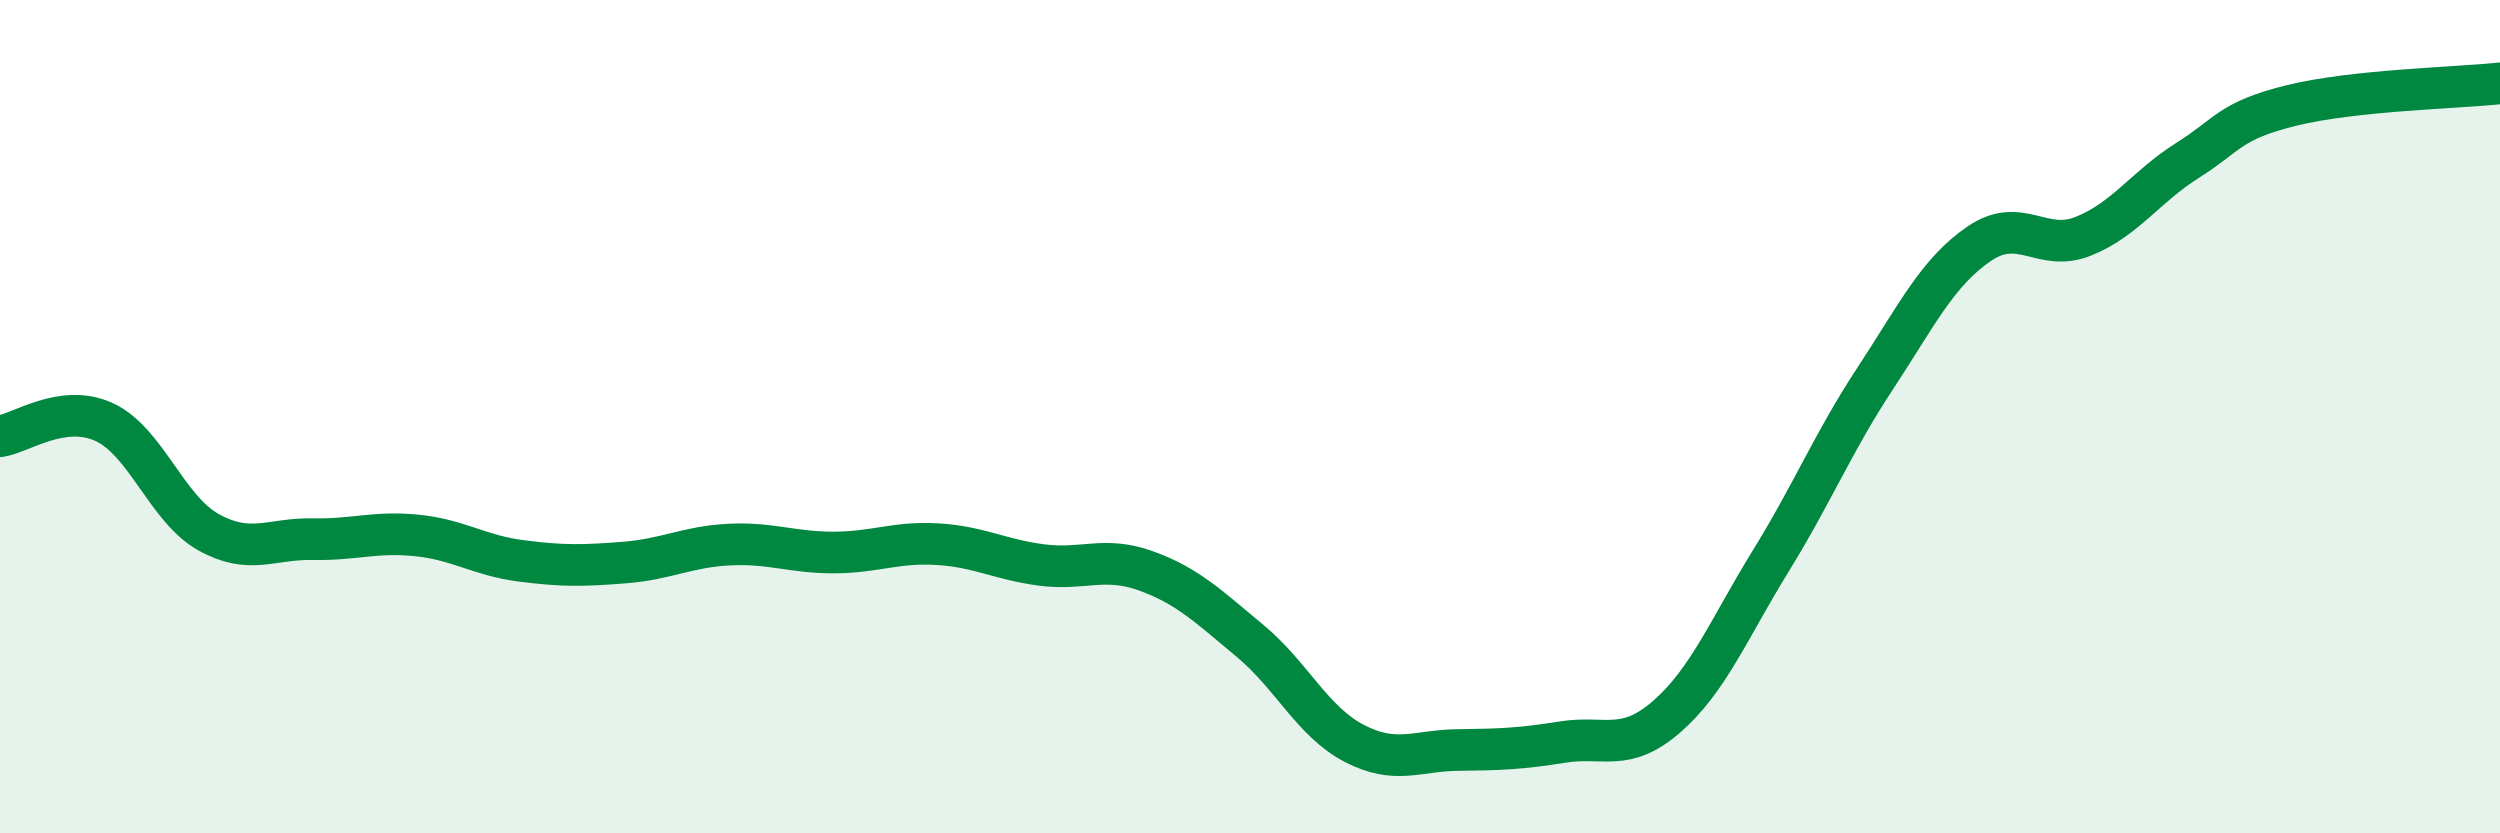
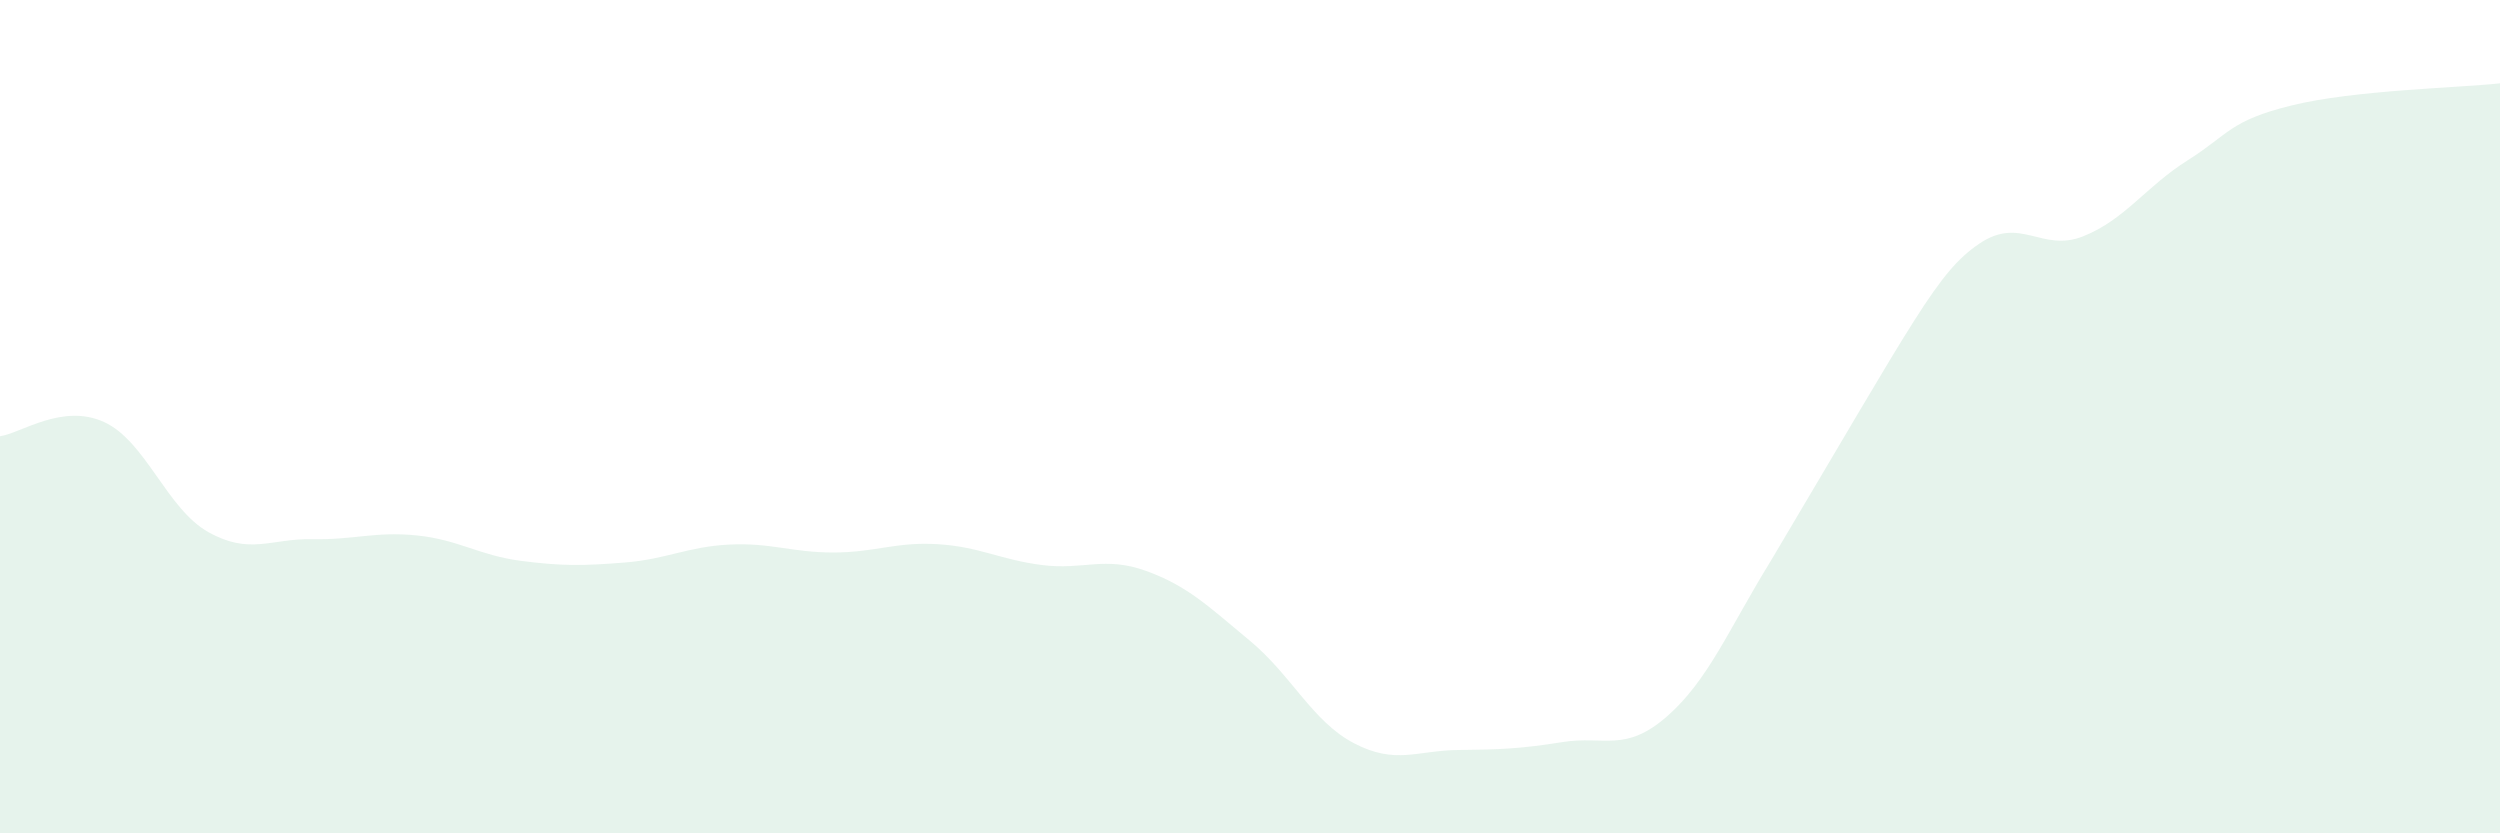
<svg xmlns="http://www.w3.org/2000/svg" width="60" height="20" viewBox="0 0 60 20">
-   <path d="M 0,10.47 C 0.5,10.4 1.5,9.67 2.5,10.13 C 3.5,10.59 4,12.21 5,12.77 C 6,13.33 6.5,12.92 7.5,12.94 C 8.5,12.96 9,12.75 10,12.85 C 11,12.95 11.5,13.33 12.5,13.46 C 13.5,13.59 14,13.58 15,13.5 C 16,13.42 16.5,13.12 17.5,13.07 C 18.5,13.02 19,13.26 20,13.26 C 21,13.26 21.5,13 22.5,13.06 C 23.5,13.12 24,13.43 25,13.56 C 26,13.69 26.5,13.34 27.5,13.7 C 28.5,14.06 29,14.55 30,15.38 C 31,16.21 31.5,17.32 32.5,17.84 C 33.5,18.36 34,18.01 35,18 C 36,17.99 36.5,17.97 37.5,17.81 C 38.5,17.65 39,18.07 40,17.2 C 41,16.33 41.5,15.08 42.5,13.46 C 43.5,11.84 44,10.61 45,9.09 C 46,7.57 46.5,6.53 47.5,5.85 C 48.5,5.17 49,6.07 50,5.67 C 51,5.27 51.5,4.48 52.5,3.85 C 53.5,3.22 53.5,2.9 55,2.53 C 56.5,2.16 59,2.11 60,2L60 20L0 20Z" fill="#008740" opacity="0.1" stroke-linecap="round" stroke-linejoin="round" />
-   <path d="M 0,10.47 C 0.5,10.4 1.5,9.67 2.5,10.13 C 3.5,10.59 4,12.21 5,12.77 C 6,13.33 6.5,12.92 7.5,12.94 C 8.5,12.96 9,12.75 10,12.85 C 11,12.95 11.5,13.33 12.5,13.46 C 13.5,13.59 14,13.58 15,13.5 C 16,13.42 16.5,13.12 17.5,13.07 C 18.5,13.02 19,13.26 20,13.26 C 21,13.26 21.5,13 22.5,13.06 C 23.5,13.12 24,13.43 25,13.56 C 26,13.69 26.5,13.34 27.5,13.7 C 28.5,14.06 29,14.55 30,15.38 C 31,16.21 31.5,17.32 32.5,17.84 C 33.5,18.36 34,18.01 35,18 C 36,17.99 36.5,17.97 37.5,17.81 C 38.5,17.65 39,18.07 40,17.2 C 41,16.33 41.5,15.08 42.5,13.46 C 43.5,11.84 44,10.61 45,9.09 C 46,7.57 46.5,6.53 47.5,5.85 C 48.5,5.17 49,6.07 50,5.67 C 51,5.27 51.5,4.48 52.5,3.85 C 53.5,3.22 53.5,2.9 55,2.53 C 56.5,2.16 59,2.11 60,2" stroke="#008740" stroke-width="1" fill="none" stroke-linecap="round" stroke-linejoin="round" />
+   <path d="M 0,10.47 C 0.5,10.4 1.5,9.67 2.5,10.13 C 3.5,10.59 4,12.21 5,12.77 C 6,13.33 6.5,12.92 7.5,12.94 C 8.5,12.96 9,12.75 10,12.85 C 11,12.95 11.5,13.33 12.5,13.46 C 13.5,13.59 14,13.58 15,13.5 C 16,13.42 16.5,13.12 17.5,13.07 C 18.5,13.02 19,13.26 20,13.26 C 21,13.26 21.5,13 22.5,13.06 C 23.5,13.12 24,13.43 25,13.56 C 26,13.69 26.5,13.34 27.5,13.7 C 28.5,14.06 29,14.55 30,15.38 C 31,16.21 31.5,17.32 32.5,17.84 C 33.5,18.36 34,18.01 35,18 C 36,17.99 36.5,17.97 37.5,17.81 C 38.5,17.65 39,18.07 40,17.2 C 41,16.33 41.5,15.08 42.5,13.46 C 46,7.57 46.5,6.53 47.5,5.85 C 48.5,5.17 49,6.07 50,5.67 C 51,5.27 51.5,4.48 52.5,3.85 C 53.5,3.22 53.5,2.9 55,2.53 C 56.5,2.16 59,2.11 60,2L60 20L0 20Z" fill="#008740" opacity="0.1" stroke-linecap="round" stroke-linejoin="round" />
</svg>